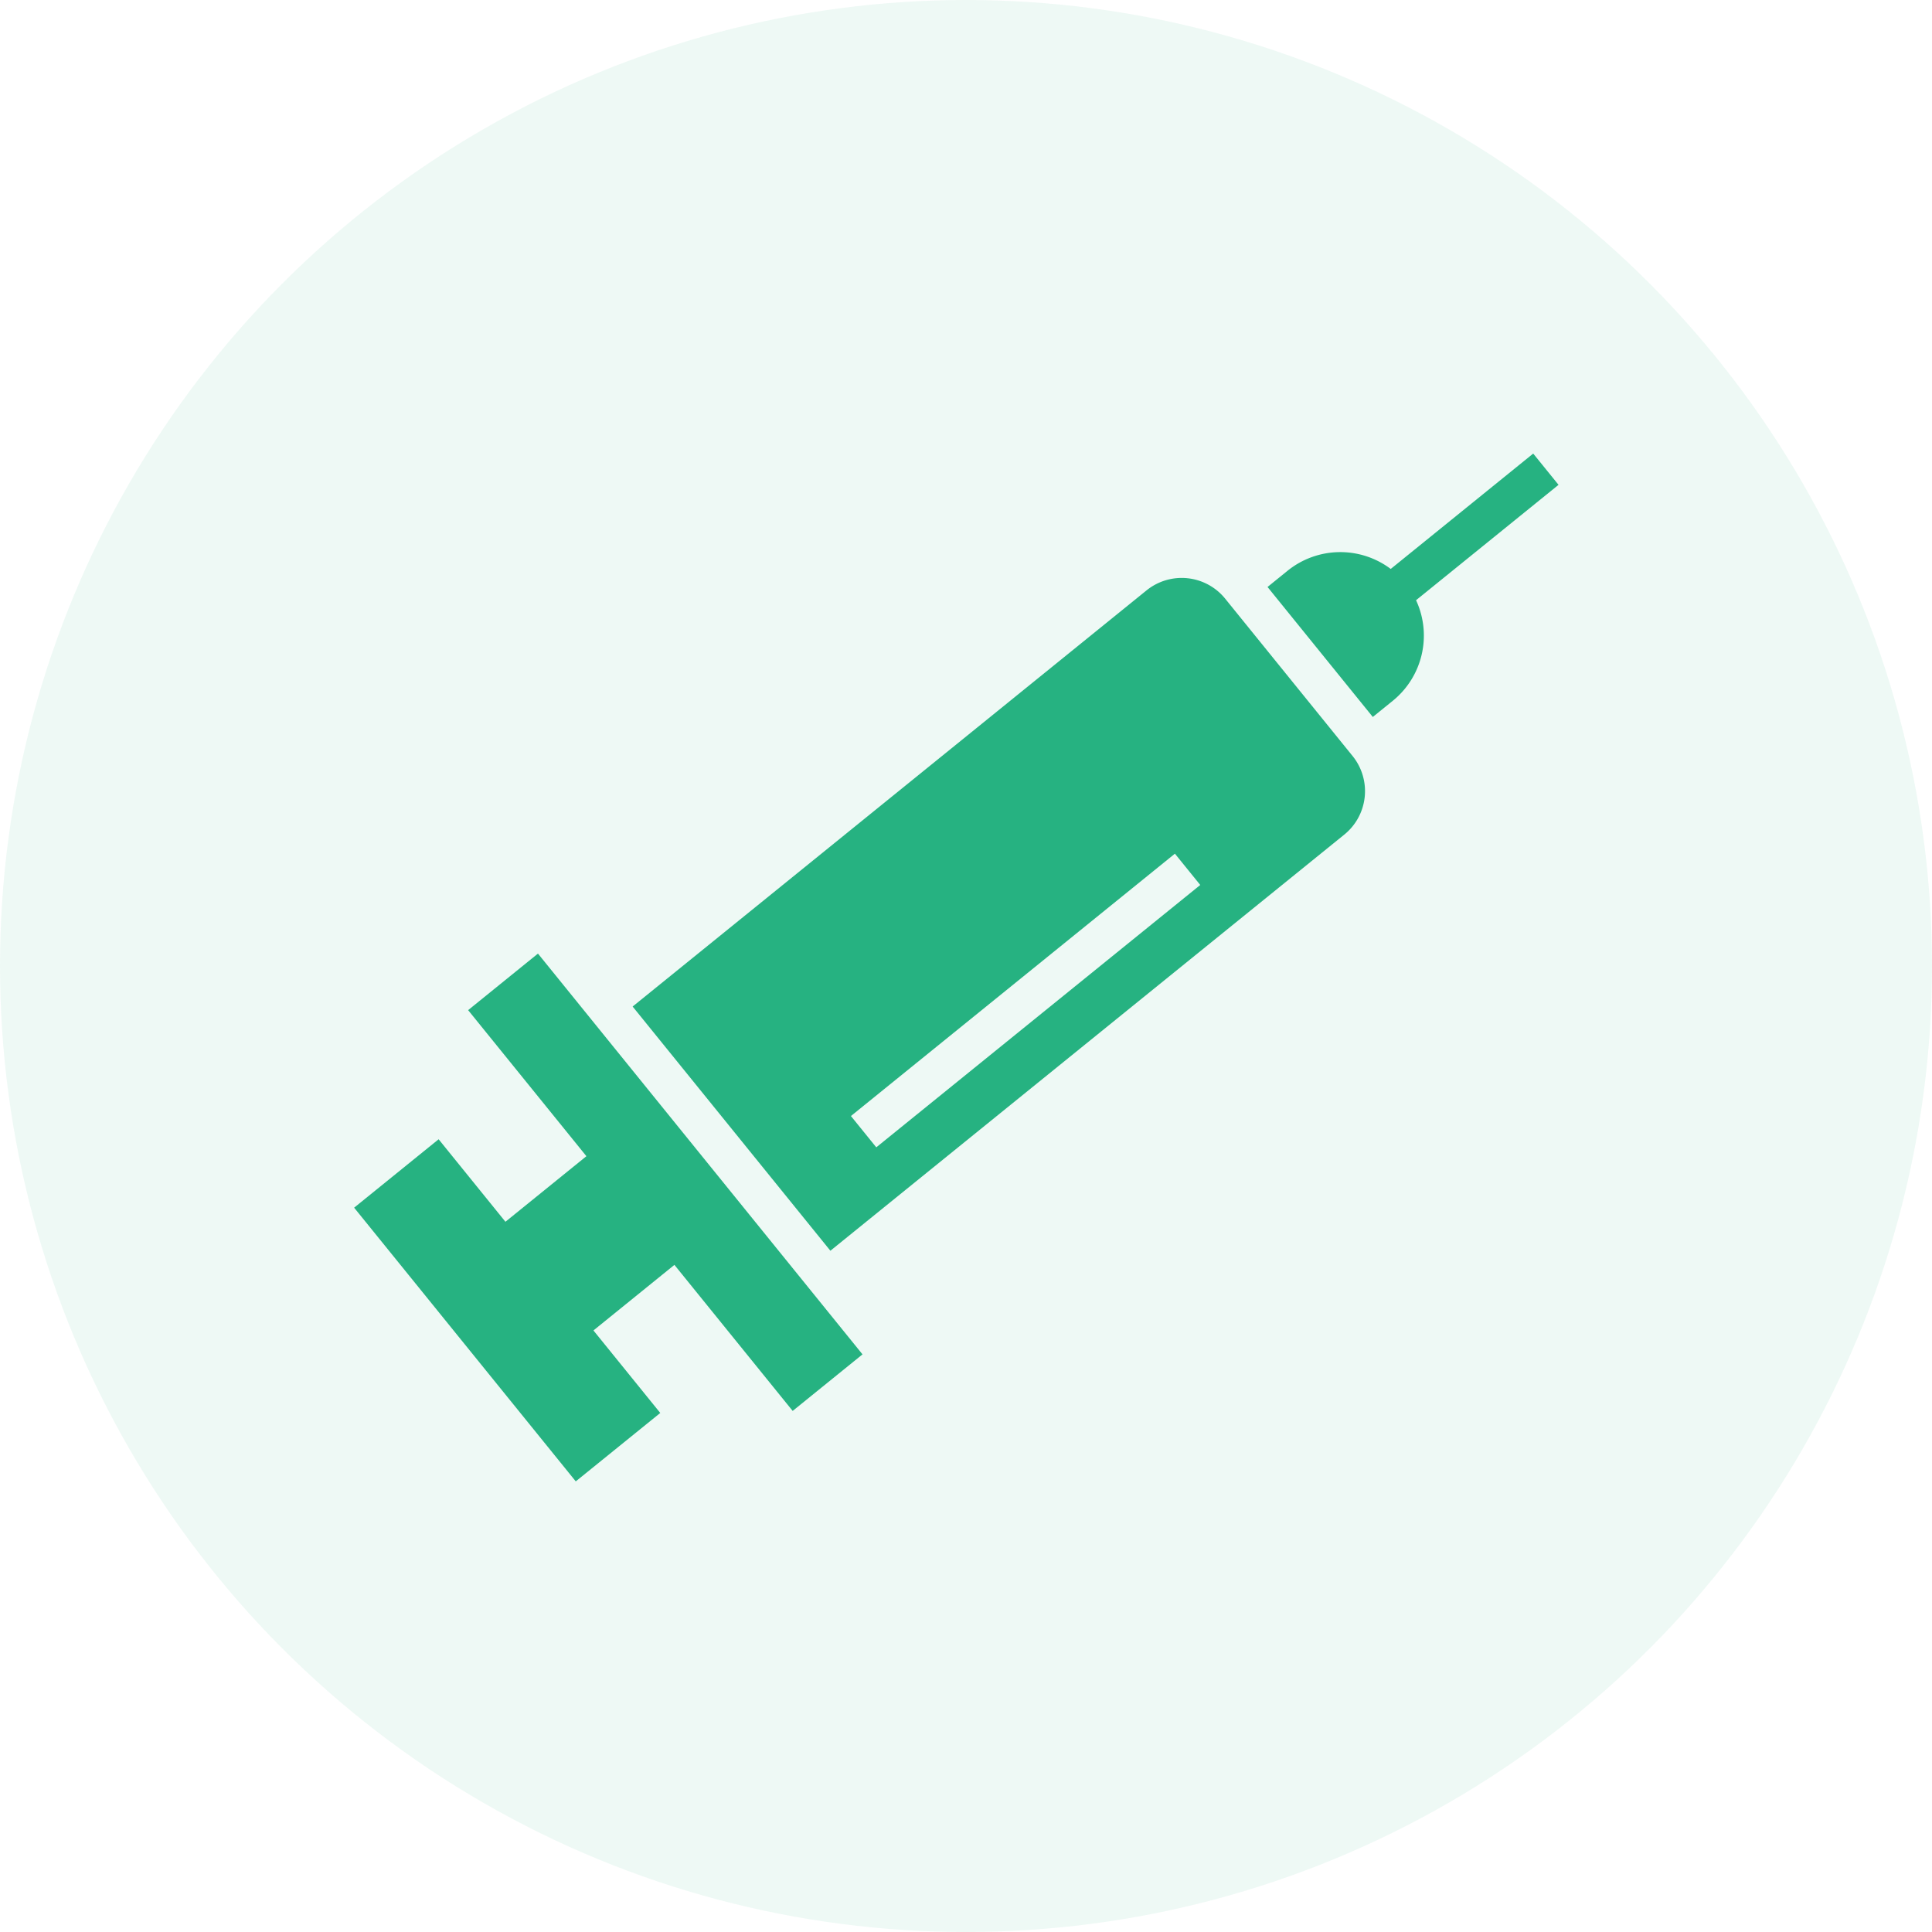
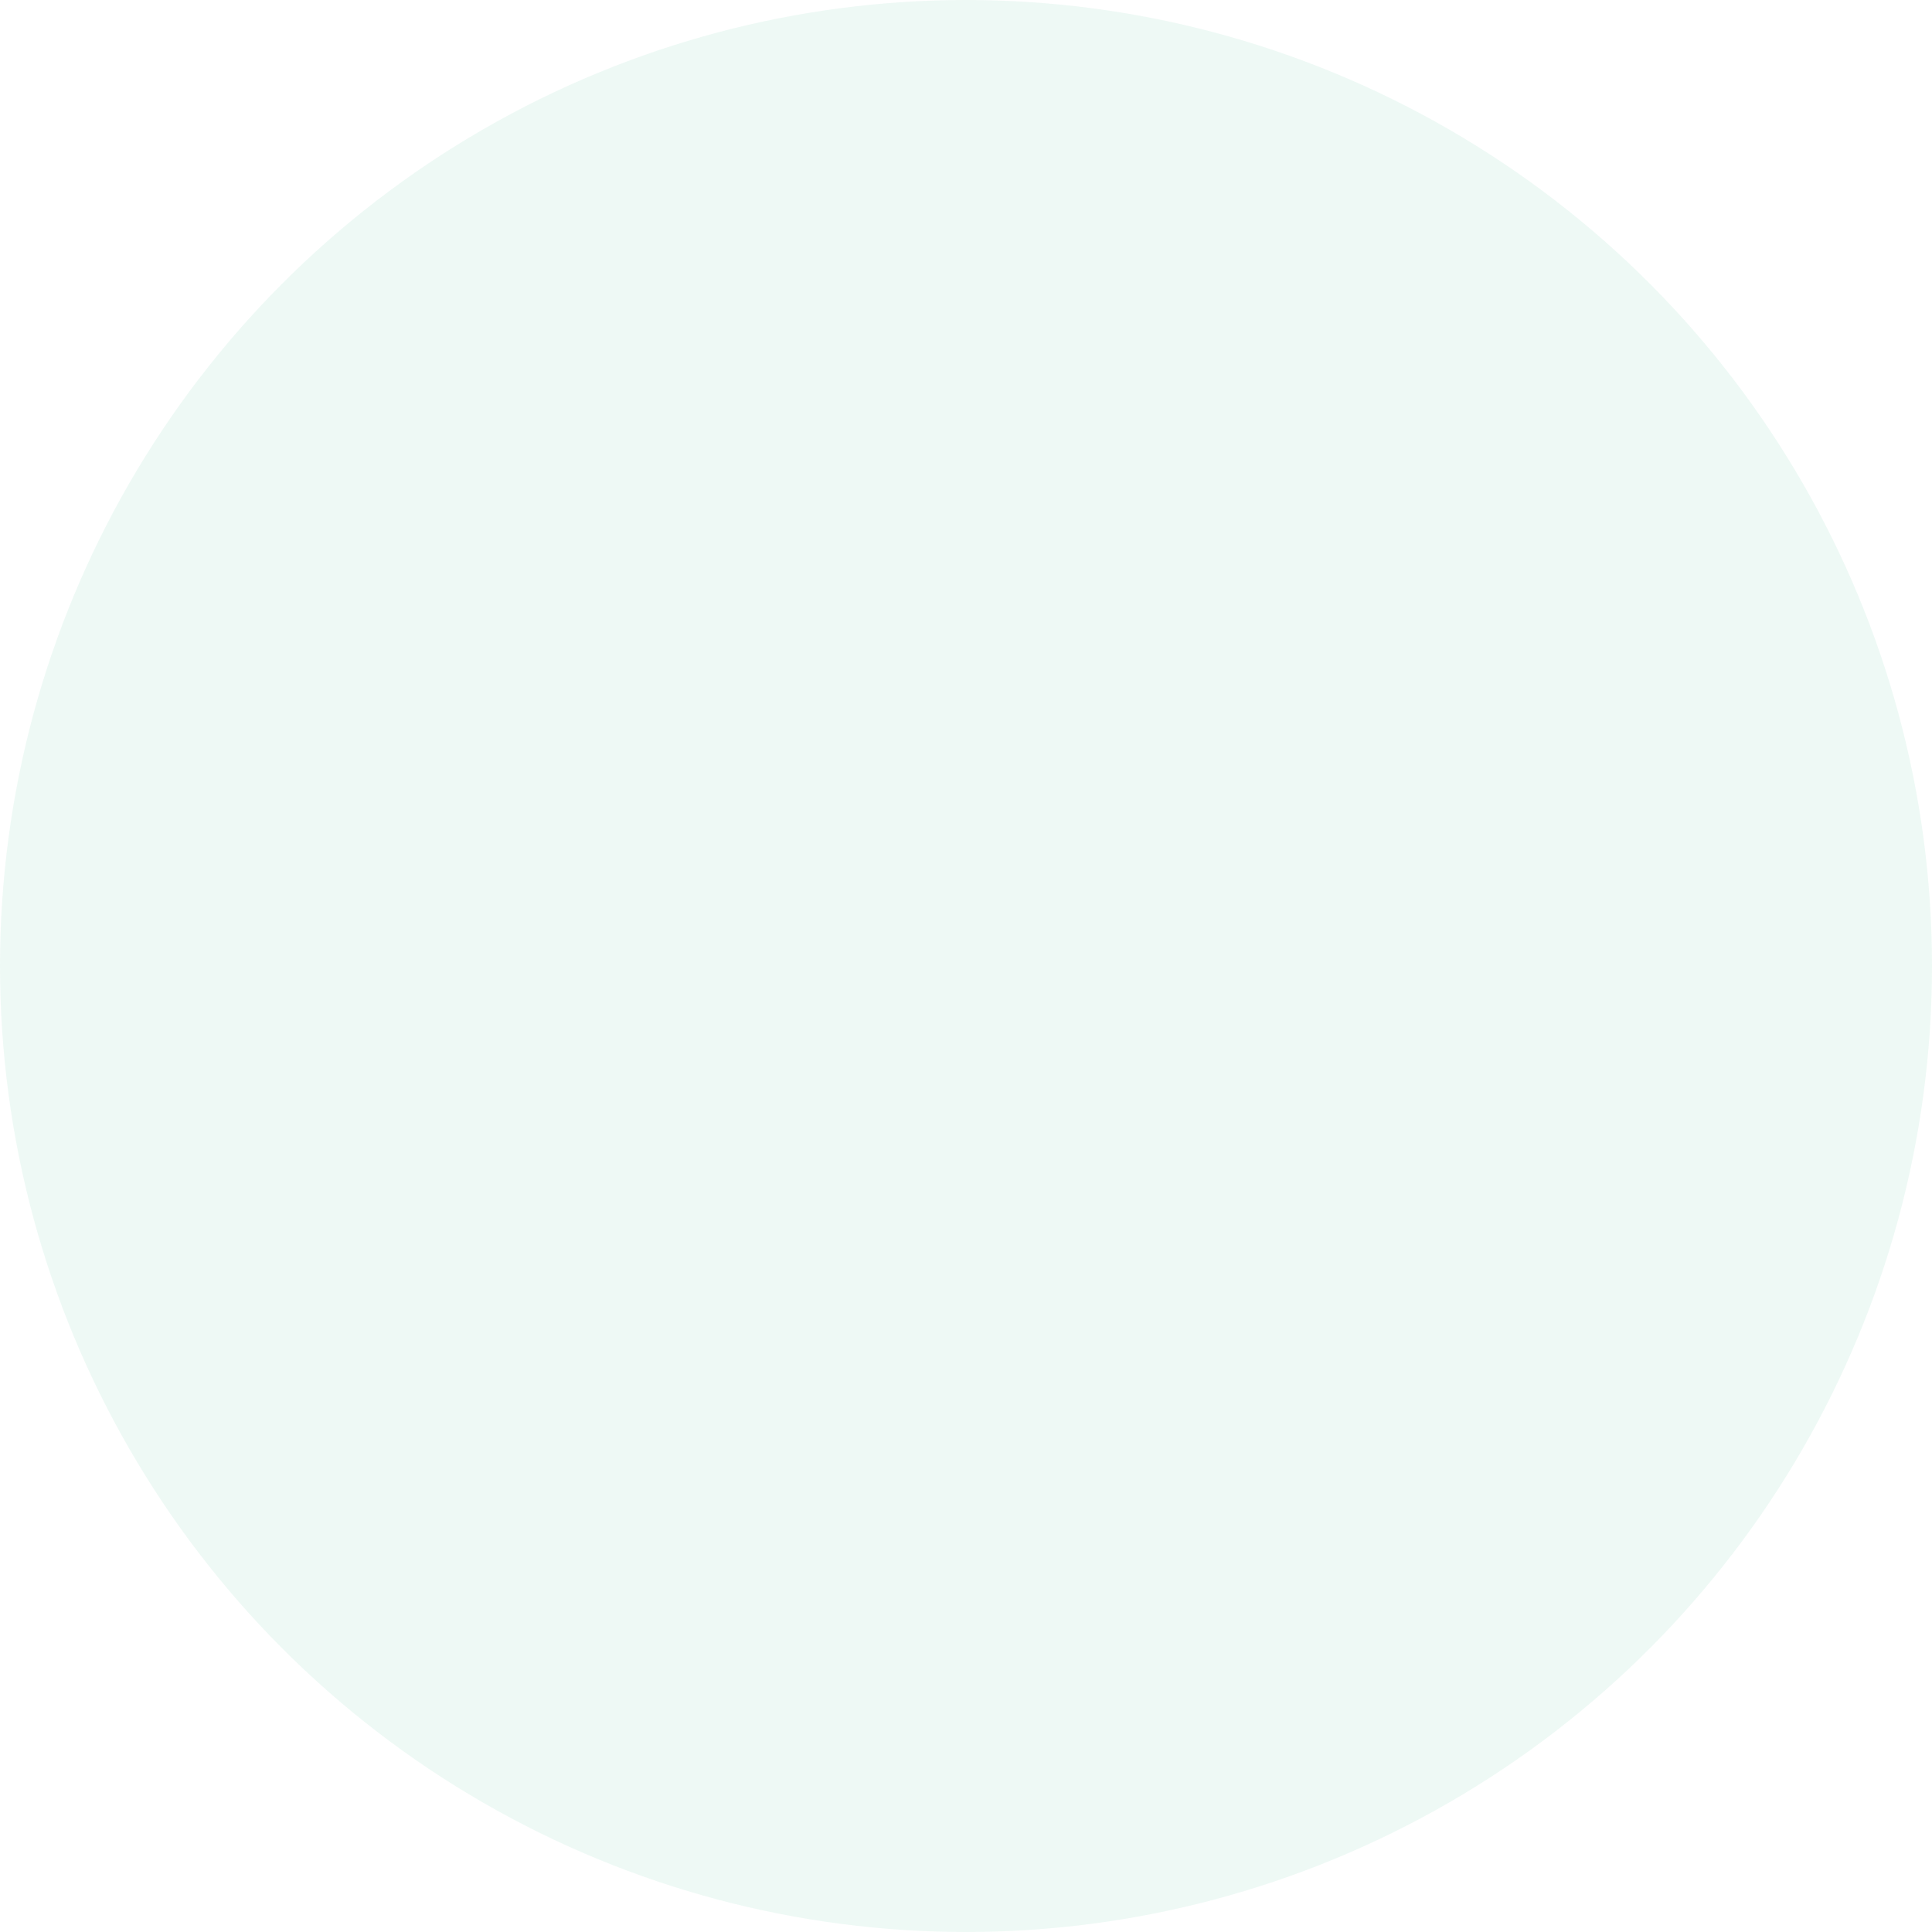
<svg xmlns="http://www.w3.org/2000/svg" width="98" height="98" viewBox="0 0 98 98">
  <defs>
    <clipPath id="clip-path">
-       <rect id="Rectangle_259" data-name="Rectangle 259" width="26.159" height="70.555" fill="#26b281" />
-     </clipPath>
+       </clipPath>
  </defs>
  <g id="Group_520" data-name="Group 520" transform="translate(-708 -2204)">
    <g id="Group_168" data-name="Group 168" transform="translate(-23080 -19)">
      <g id="Group_164" data-name="Group 164" transform="translate(23075 -703)">
        <circle id="Ellipse_19" data-name="Ellipse 19" cx="49" cy="49" r="49" transform="translate(713 2926)" fill="#26b281" opacity="0.08" />
      </g>
    </g>
    <g id="Group_519" data-name="Group 519" transform="translate(739.815 2282.365) rotate(-129)">
      <g id="Group_518" data-name="Group 518" clip-path="url(#clip-path)">
-         <path id="Path_561" data-name="Path 561" d="M21.05,17.4v33.55a2.837,2.837,0,0,1-2.828,2.828H7.938A2.836,2.836,0,0,1,5.11,50.949V17.4H21.05ZM4.147,0H22.011V5.515H16.626V10.8h9.533v4.558H0V10.8H9.532V5.515H4.146ZM14.1,61.253v9.3H12.059v-9.3a4.258,4.258,0,0,1-3.222-4.117V55.821h8.485v1.316A4.258,4.258,0,0,1,14.1,61.253ZM9.765,22.51V43.656H7.722V22.51Z" fill="#26b281" fill-rule="evenodd" />
+         <path id="Path_561" data-name="Path 561" d="M21.05,17.4v33.55a2.837,2.837,0,0,1-2.828,2.828H7.938A2.836,2.836,0,0,1,5.11,50.949H21.05ZM4.147,0H22.011V5.515H16.626V10.8h9.533v4.558H0V10.8H9.532V5.515H4.146ZM14.1,61.253v9.3H12.059v-9.3a4.258,4.258,0,0,1-3.222-4.117V55.821h8.485v1.316A4.258,4.258,0,0,1,14.1,61.253ZM9.765,22.51V43.656H7.722V22.51Z" fill="#26b281" fill-rule="evenodd" />
      </g>
    </g>
  </g>
</svg>